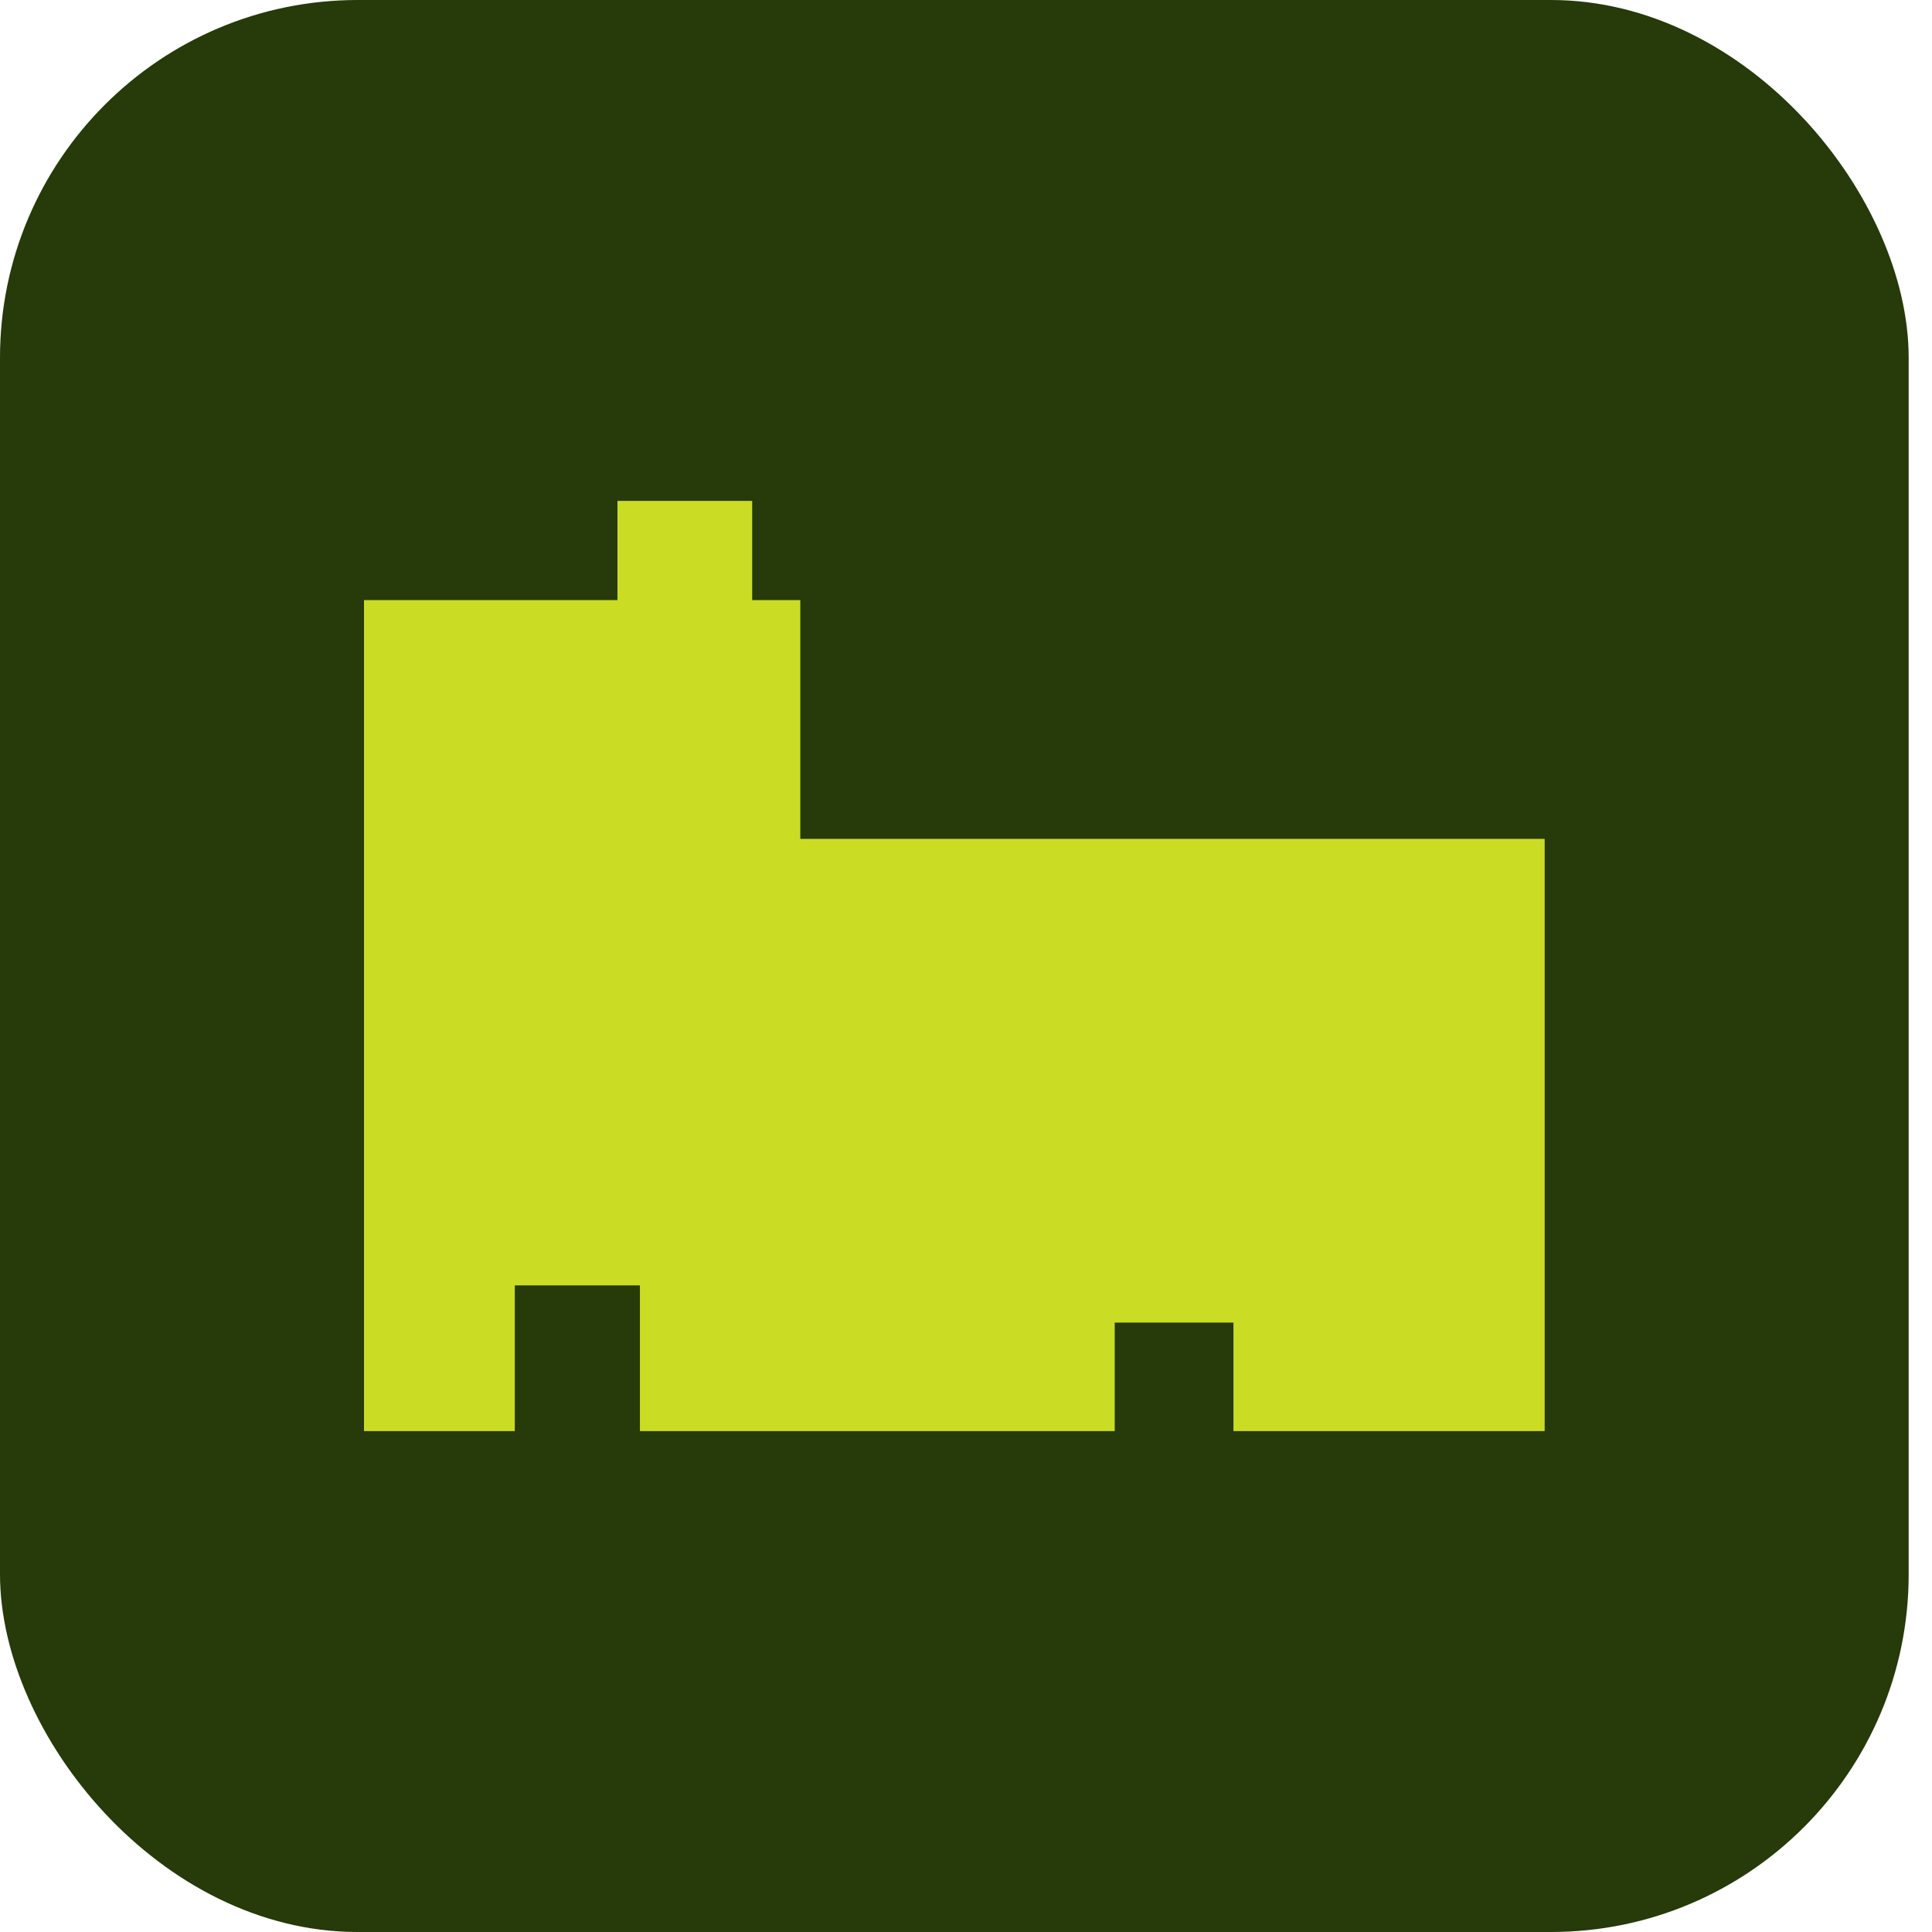
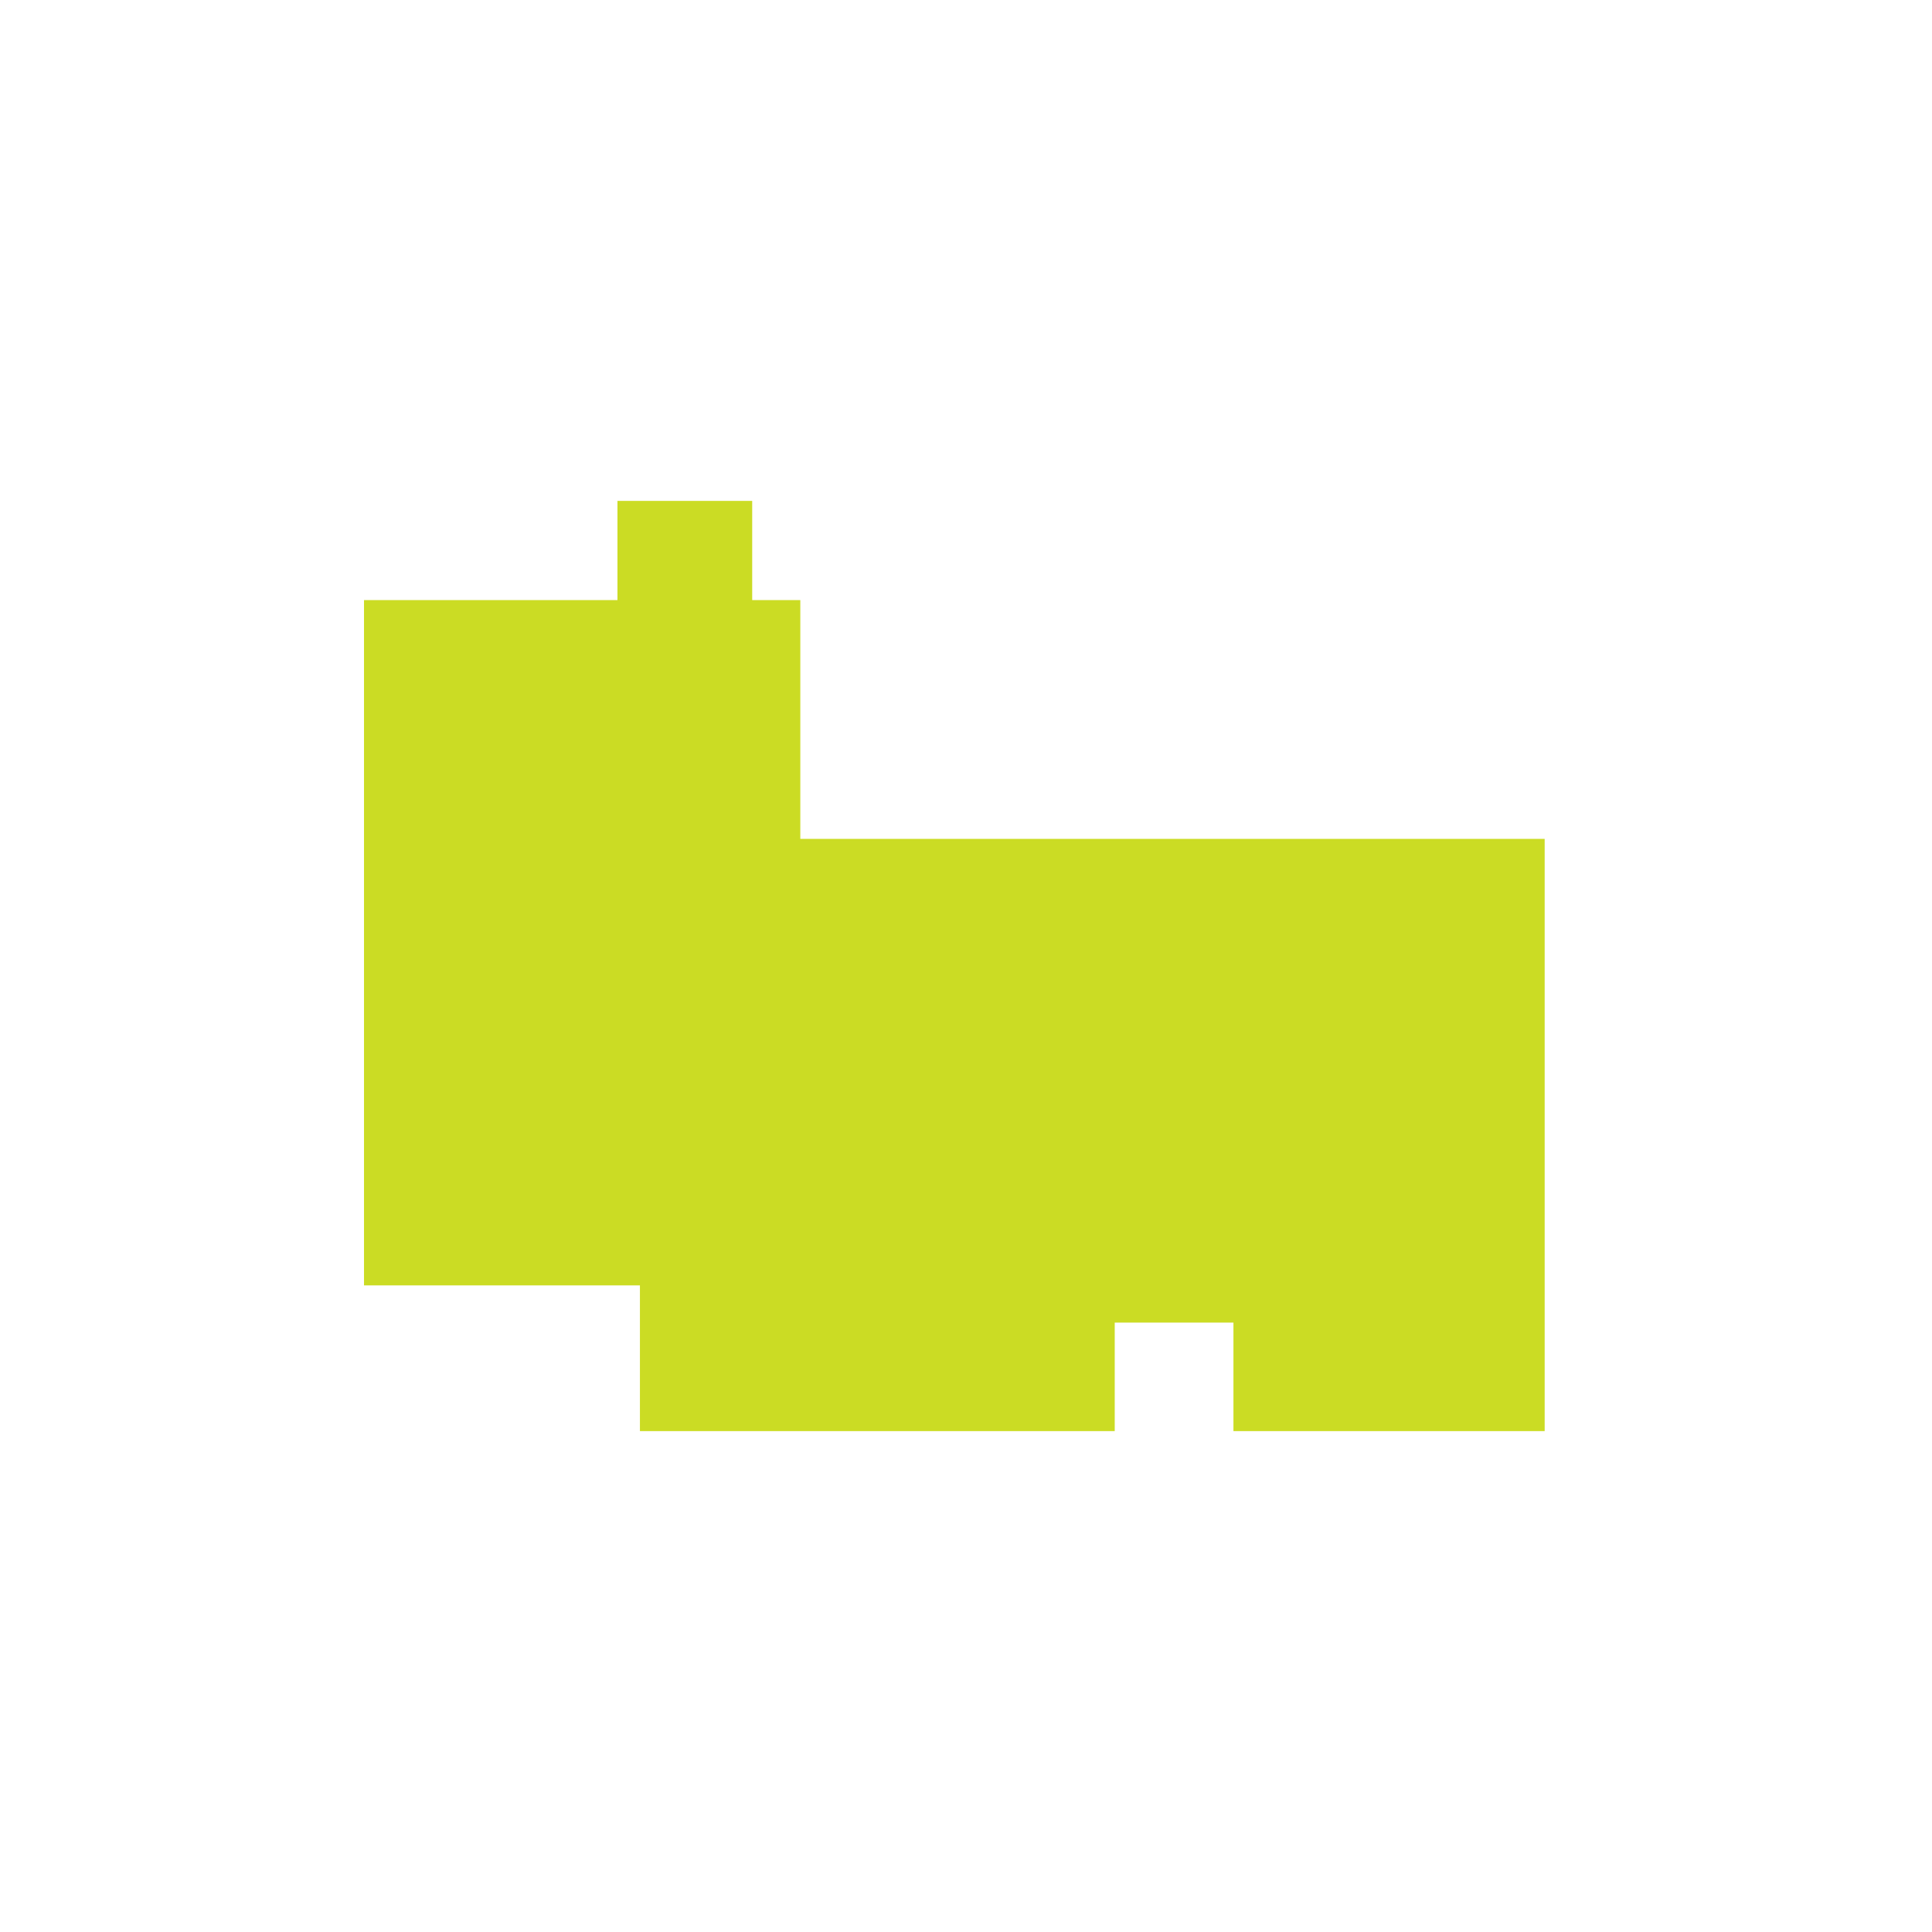
<svg xmlns="http://www.w3.org/2000/svg" width="54" height="54" viewBox="0 0 54 54" fill="none">
-   <rect width="53.348" height="54" rx="10" fill="#263A0A" />
-   <path d="M10.174 16.773V40H14.389V35.927H17.886V40H31.157V36.967H34.475V40H43.174V23.447H22.369V16.773H21.024V14H17.258V16.773H10.174Z" fill="#CBDC24" />
+   <path d="M10.174 16.773V40V35.927H17.886V40H31.157V36.967H34.475V40H43.174V23.447H22.369V16.773H21.024V14H17.258V16.773H10.174Z" fill="#CBDC24" />
</svg>